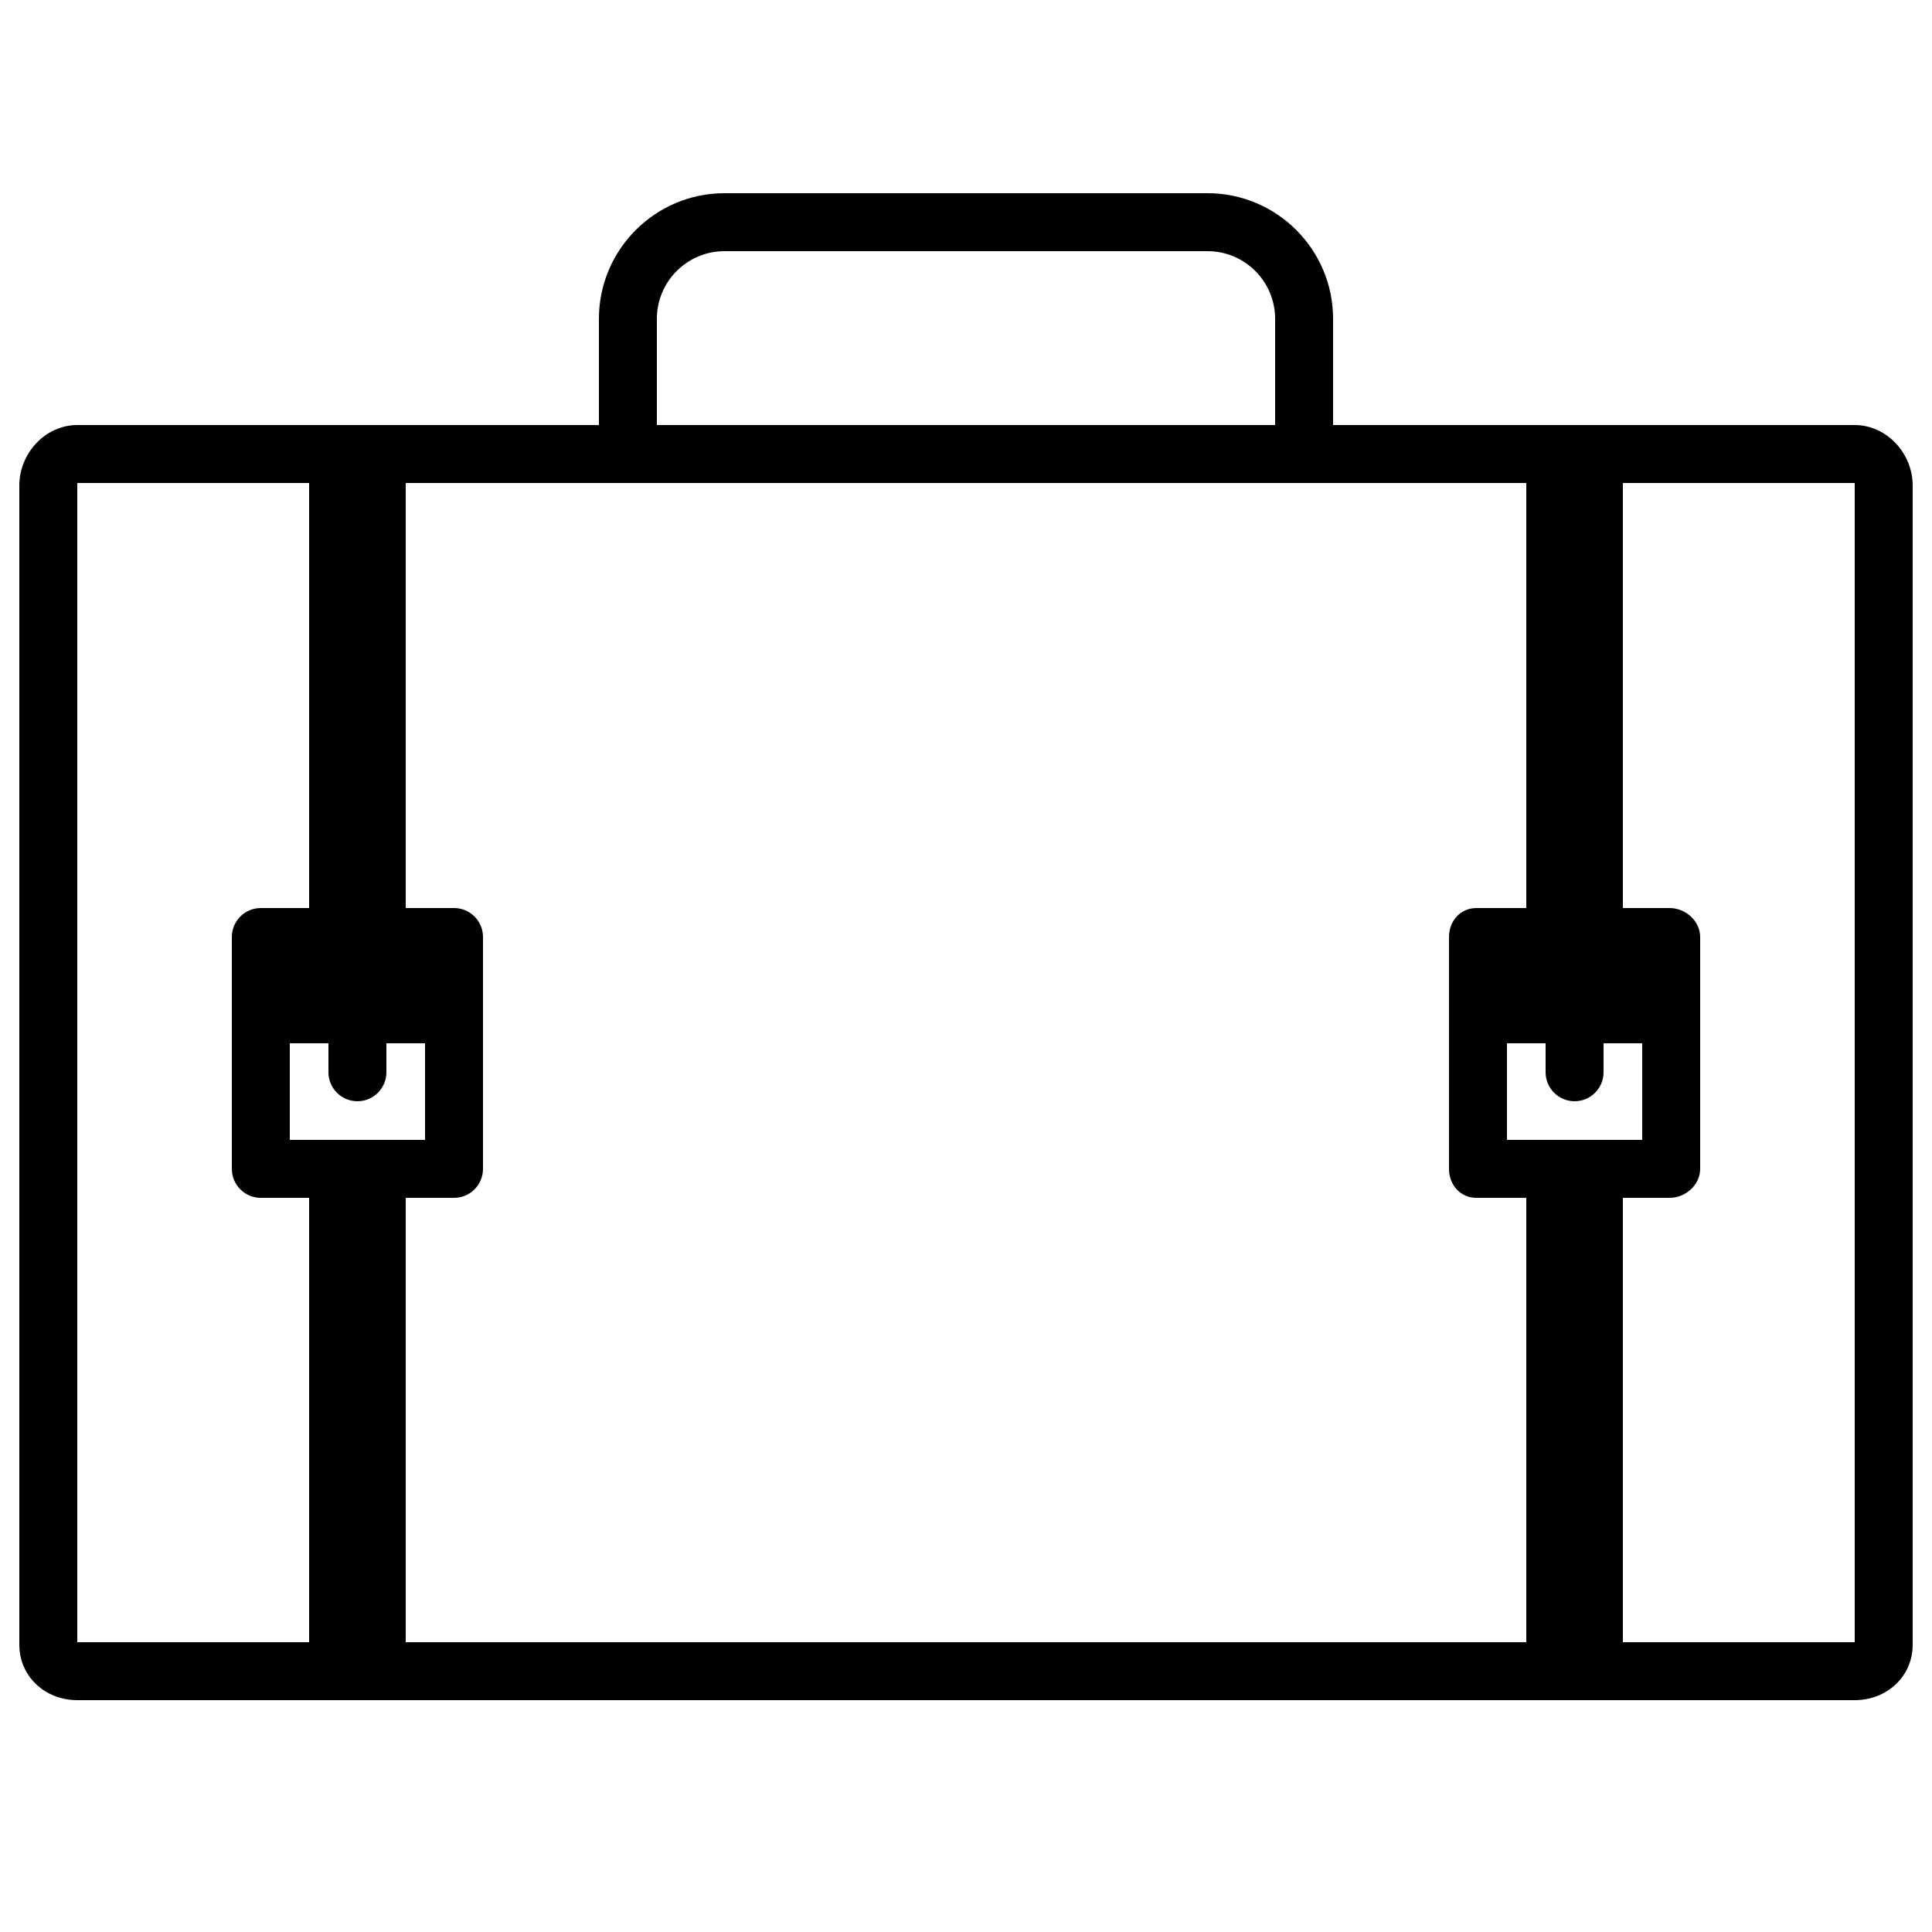
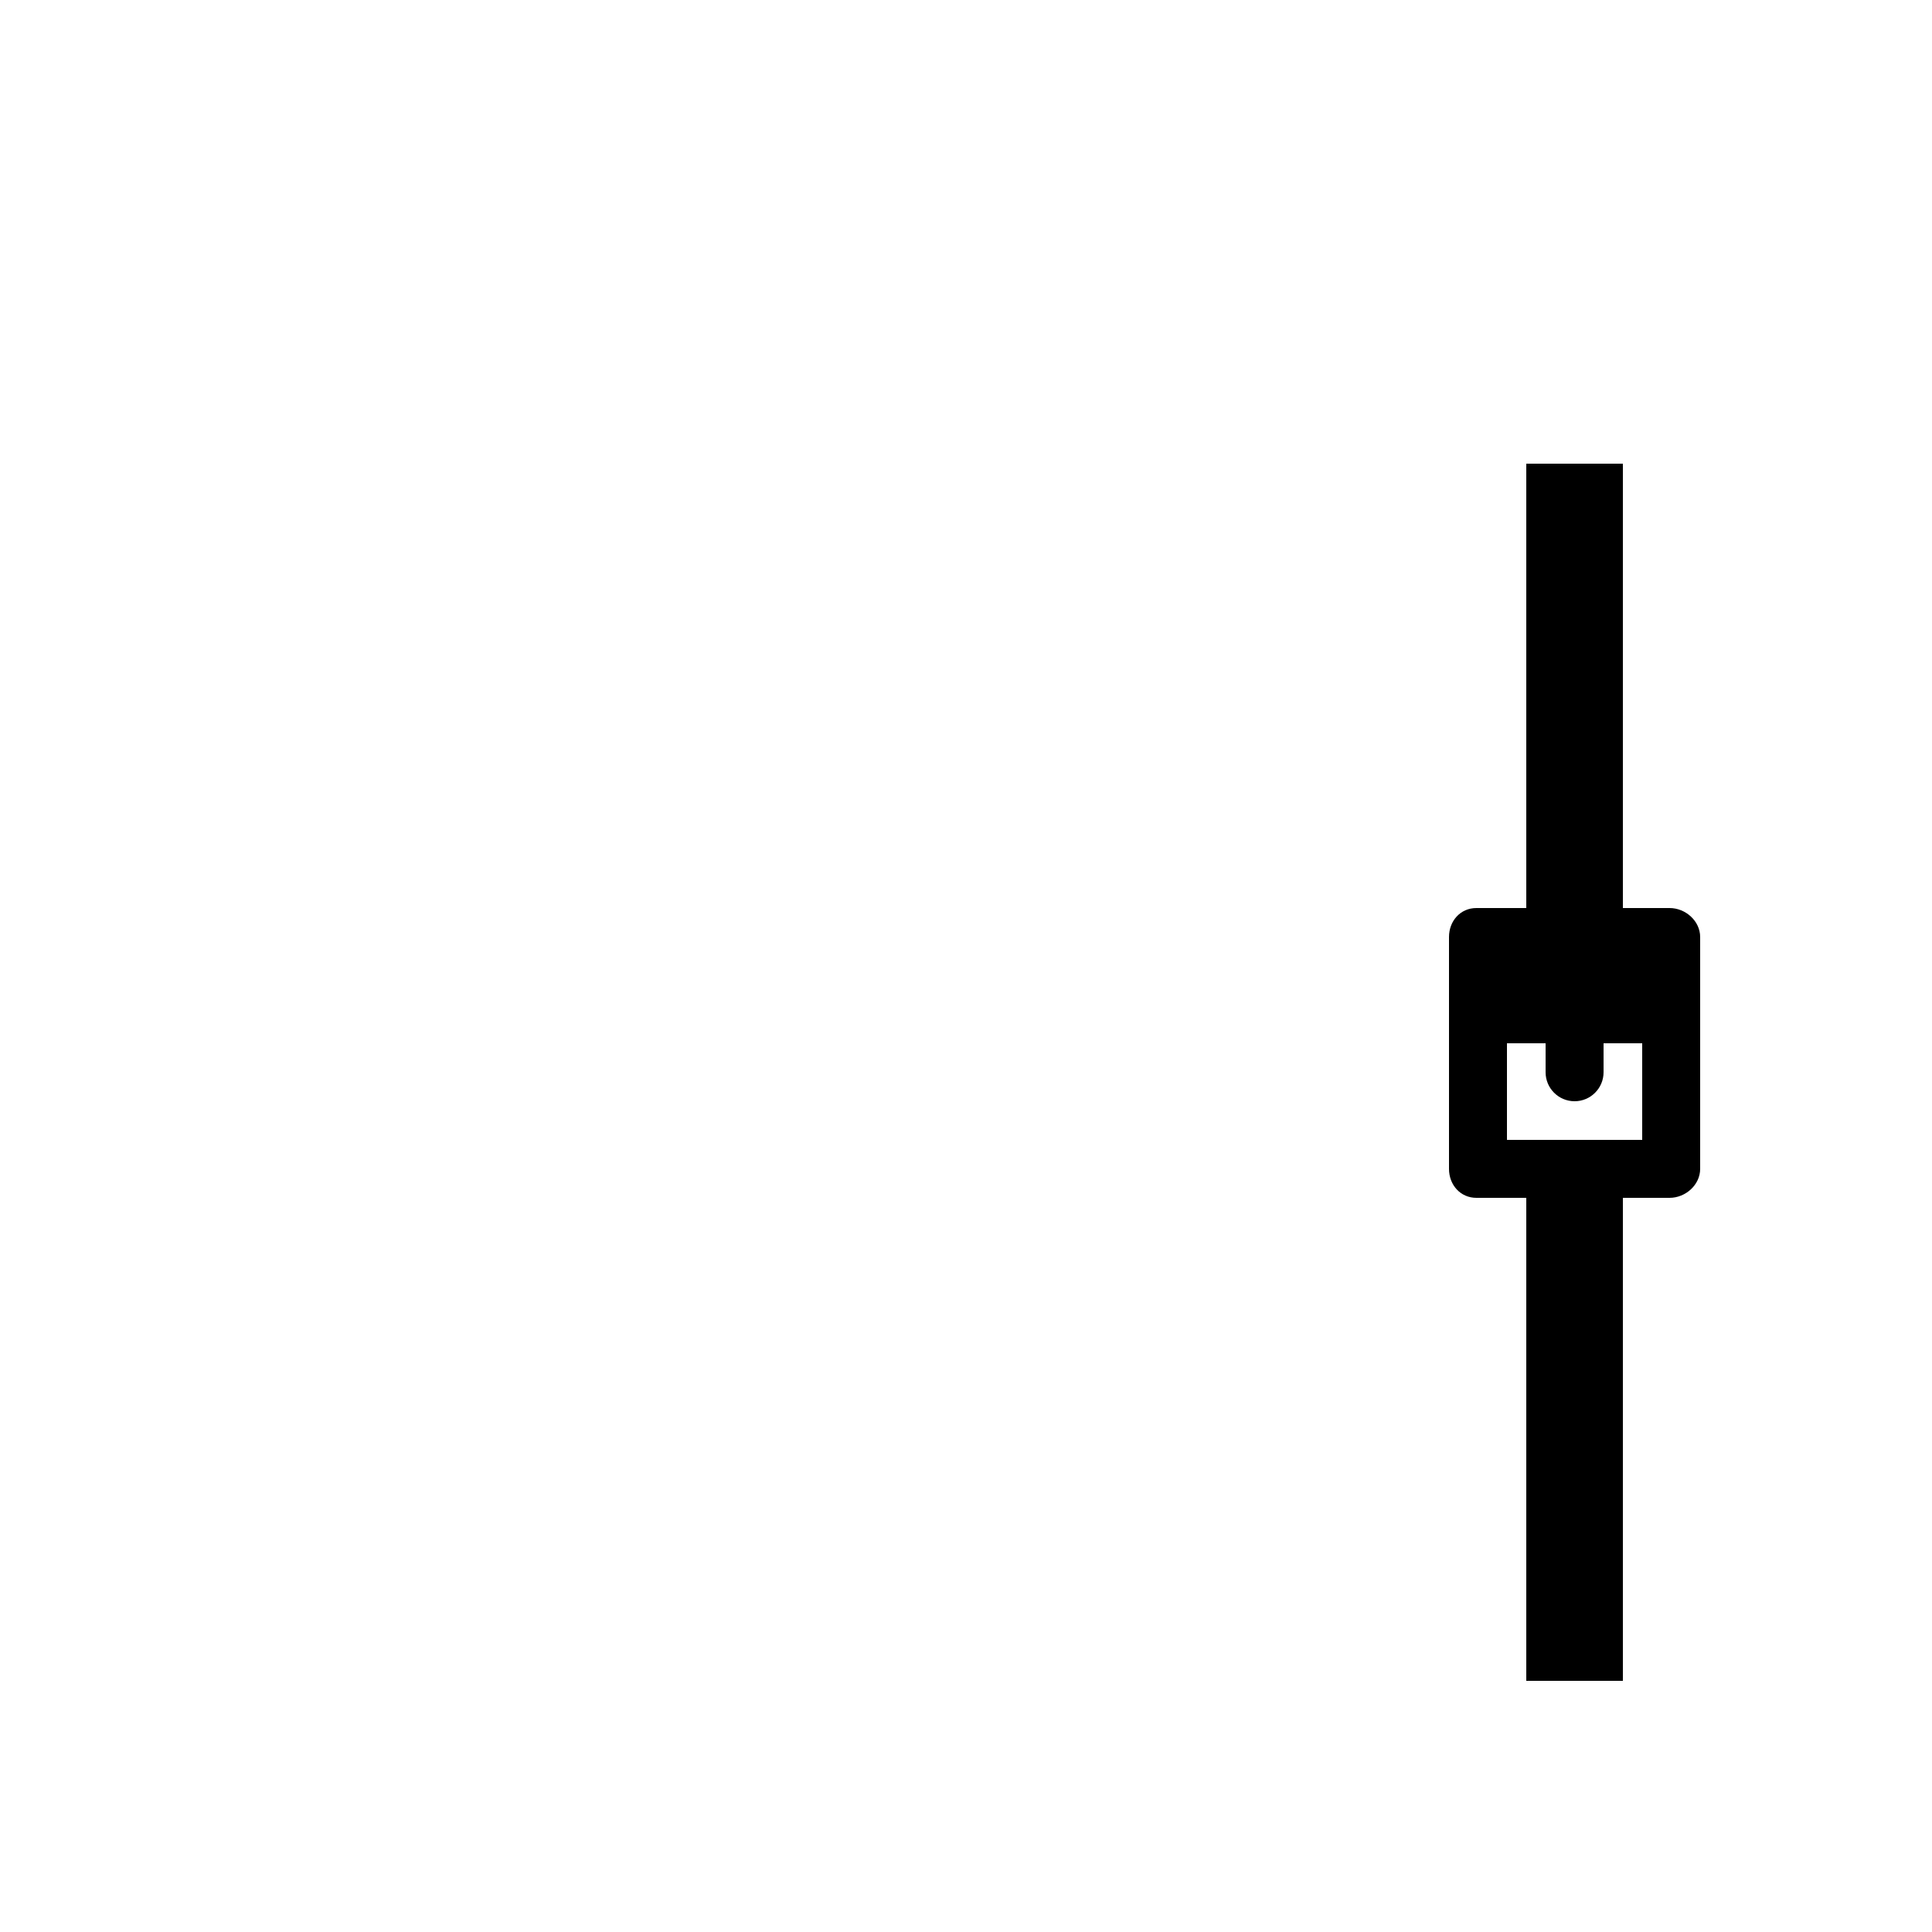
<svg xmlns="http://www.w3.org/2000/svg" version="1.1" x="0px" y="0px" viewBox="0 0 100 100" enable-background="new 0 0 100 100" xml:space="preserve" width="100px" height="100px">
  <g>
-     <path d="M69,24h-3v-7.5c0-1.93-1.57-3.5-3.5-3.5h-25c-1.93,0-3.5,1.57-3.5,3.5V24h-3v-7.5c0-3.584,2.916-6.5,6.5-6.5h25   c3.584,0,6.5,2.916,6.5,6.5V24z" />
-   </g>
-   <path d="M96,25v60H4V25H96 M96,22H4c-1.657,0-3,1.468-3,3.125v60C1,86.782,2.343,88,4,88h92c1.657,0,3-1.218,3-2.875v-60  C99,23.468,97.657,22,96,22L96,22z" />
-   <path d="M23.5,47H21V24h-5v23h-2.5c-0.829,0-1.5,0.671-1.5,1.5v12c0,0.828,0.671,1.5,1.5,1.5H16v25h5V62h2.5  c0.829,0,1.5-0.672,1.5-1.5v-12C25,47.671,24.329,47,23.5,47z M15,54h2v1.5c0,0.828,0.671,1.5,1.5,1.5s1.5-0.672,1.5-1.5V54h2v5h-7  V54z" />
+     </g>
  <path d="M86.417,47H84V24h-5v23h-2.583C75.588,47,75,47.671,75,48.5v12c0,0.828,0.588,1.5,1.417,1.5H79v25h5V62h2.417  C87.246,62,88,61.328,88,60.5v-12C88,47.671,87.246,47,86.417,47z M78,54h2v1.5c0,0.828,0.671,1.5,1.5,1.5s1.5-0.672,1.5-1.5V54h2v5  h-7V54z" />
</svg>